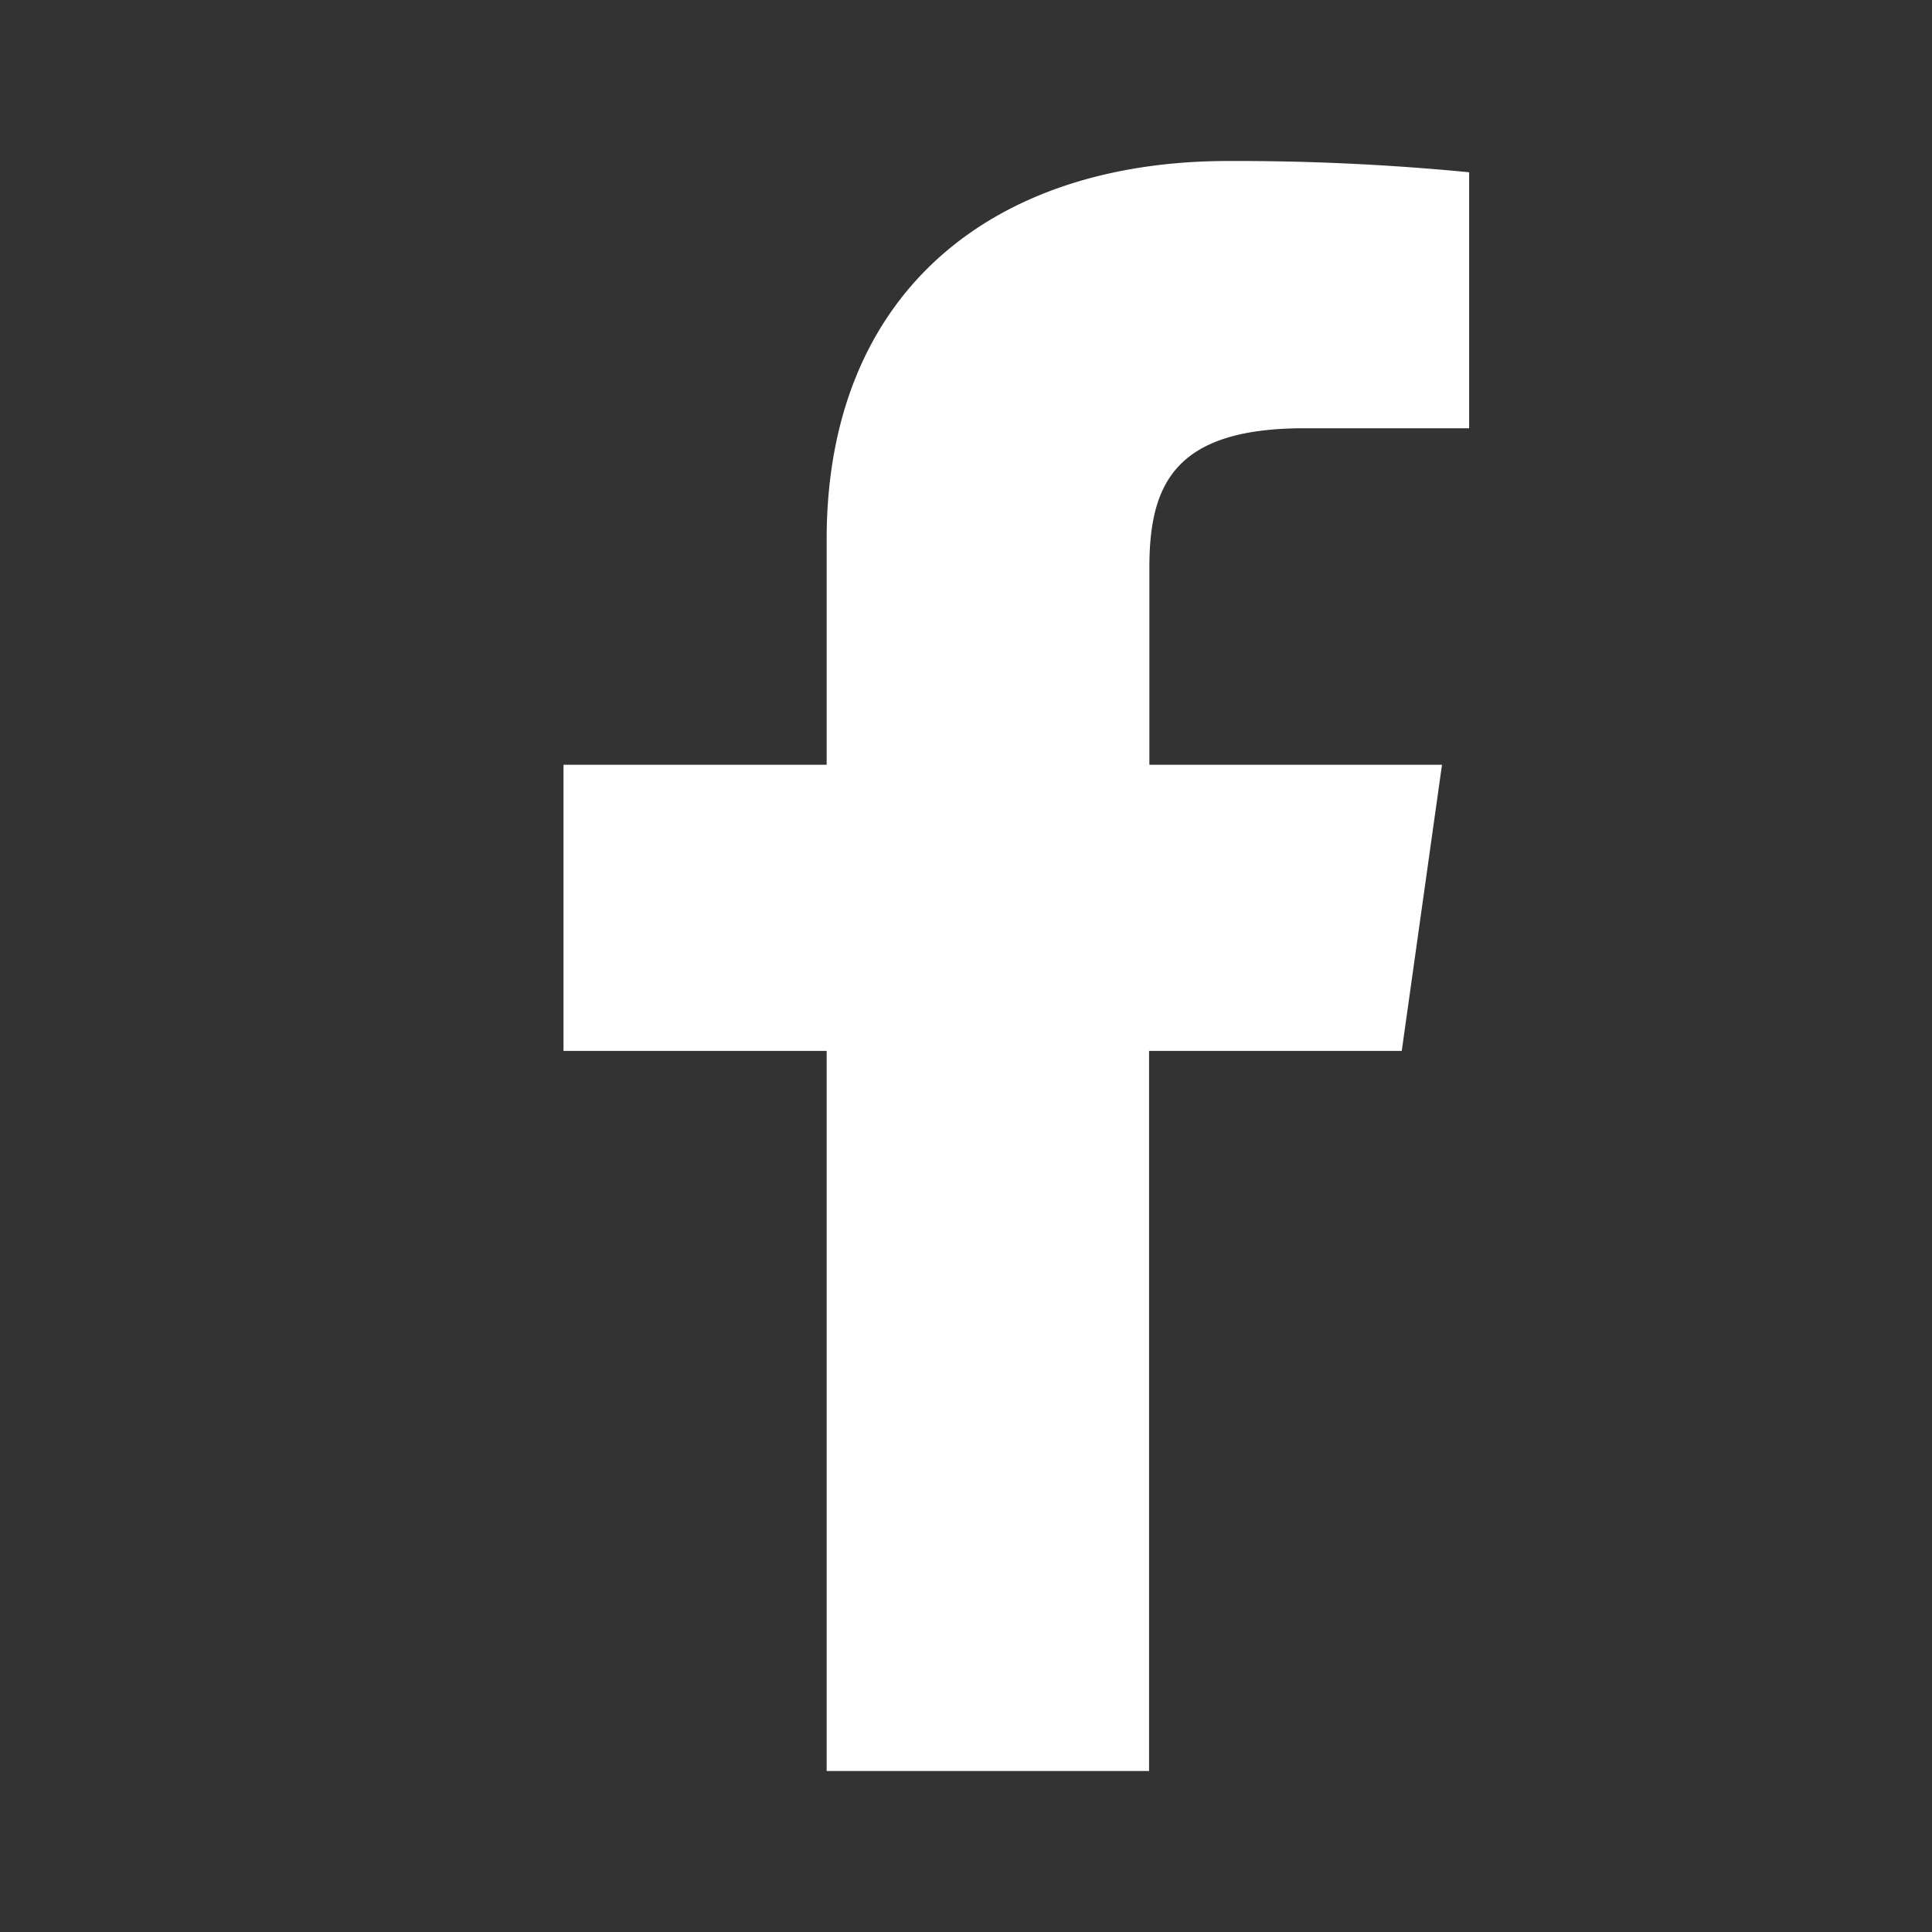
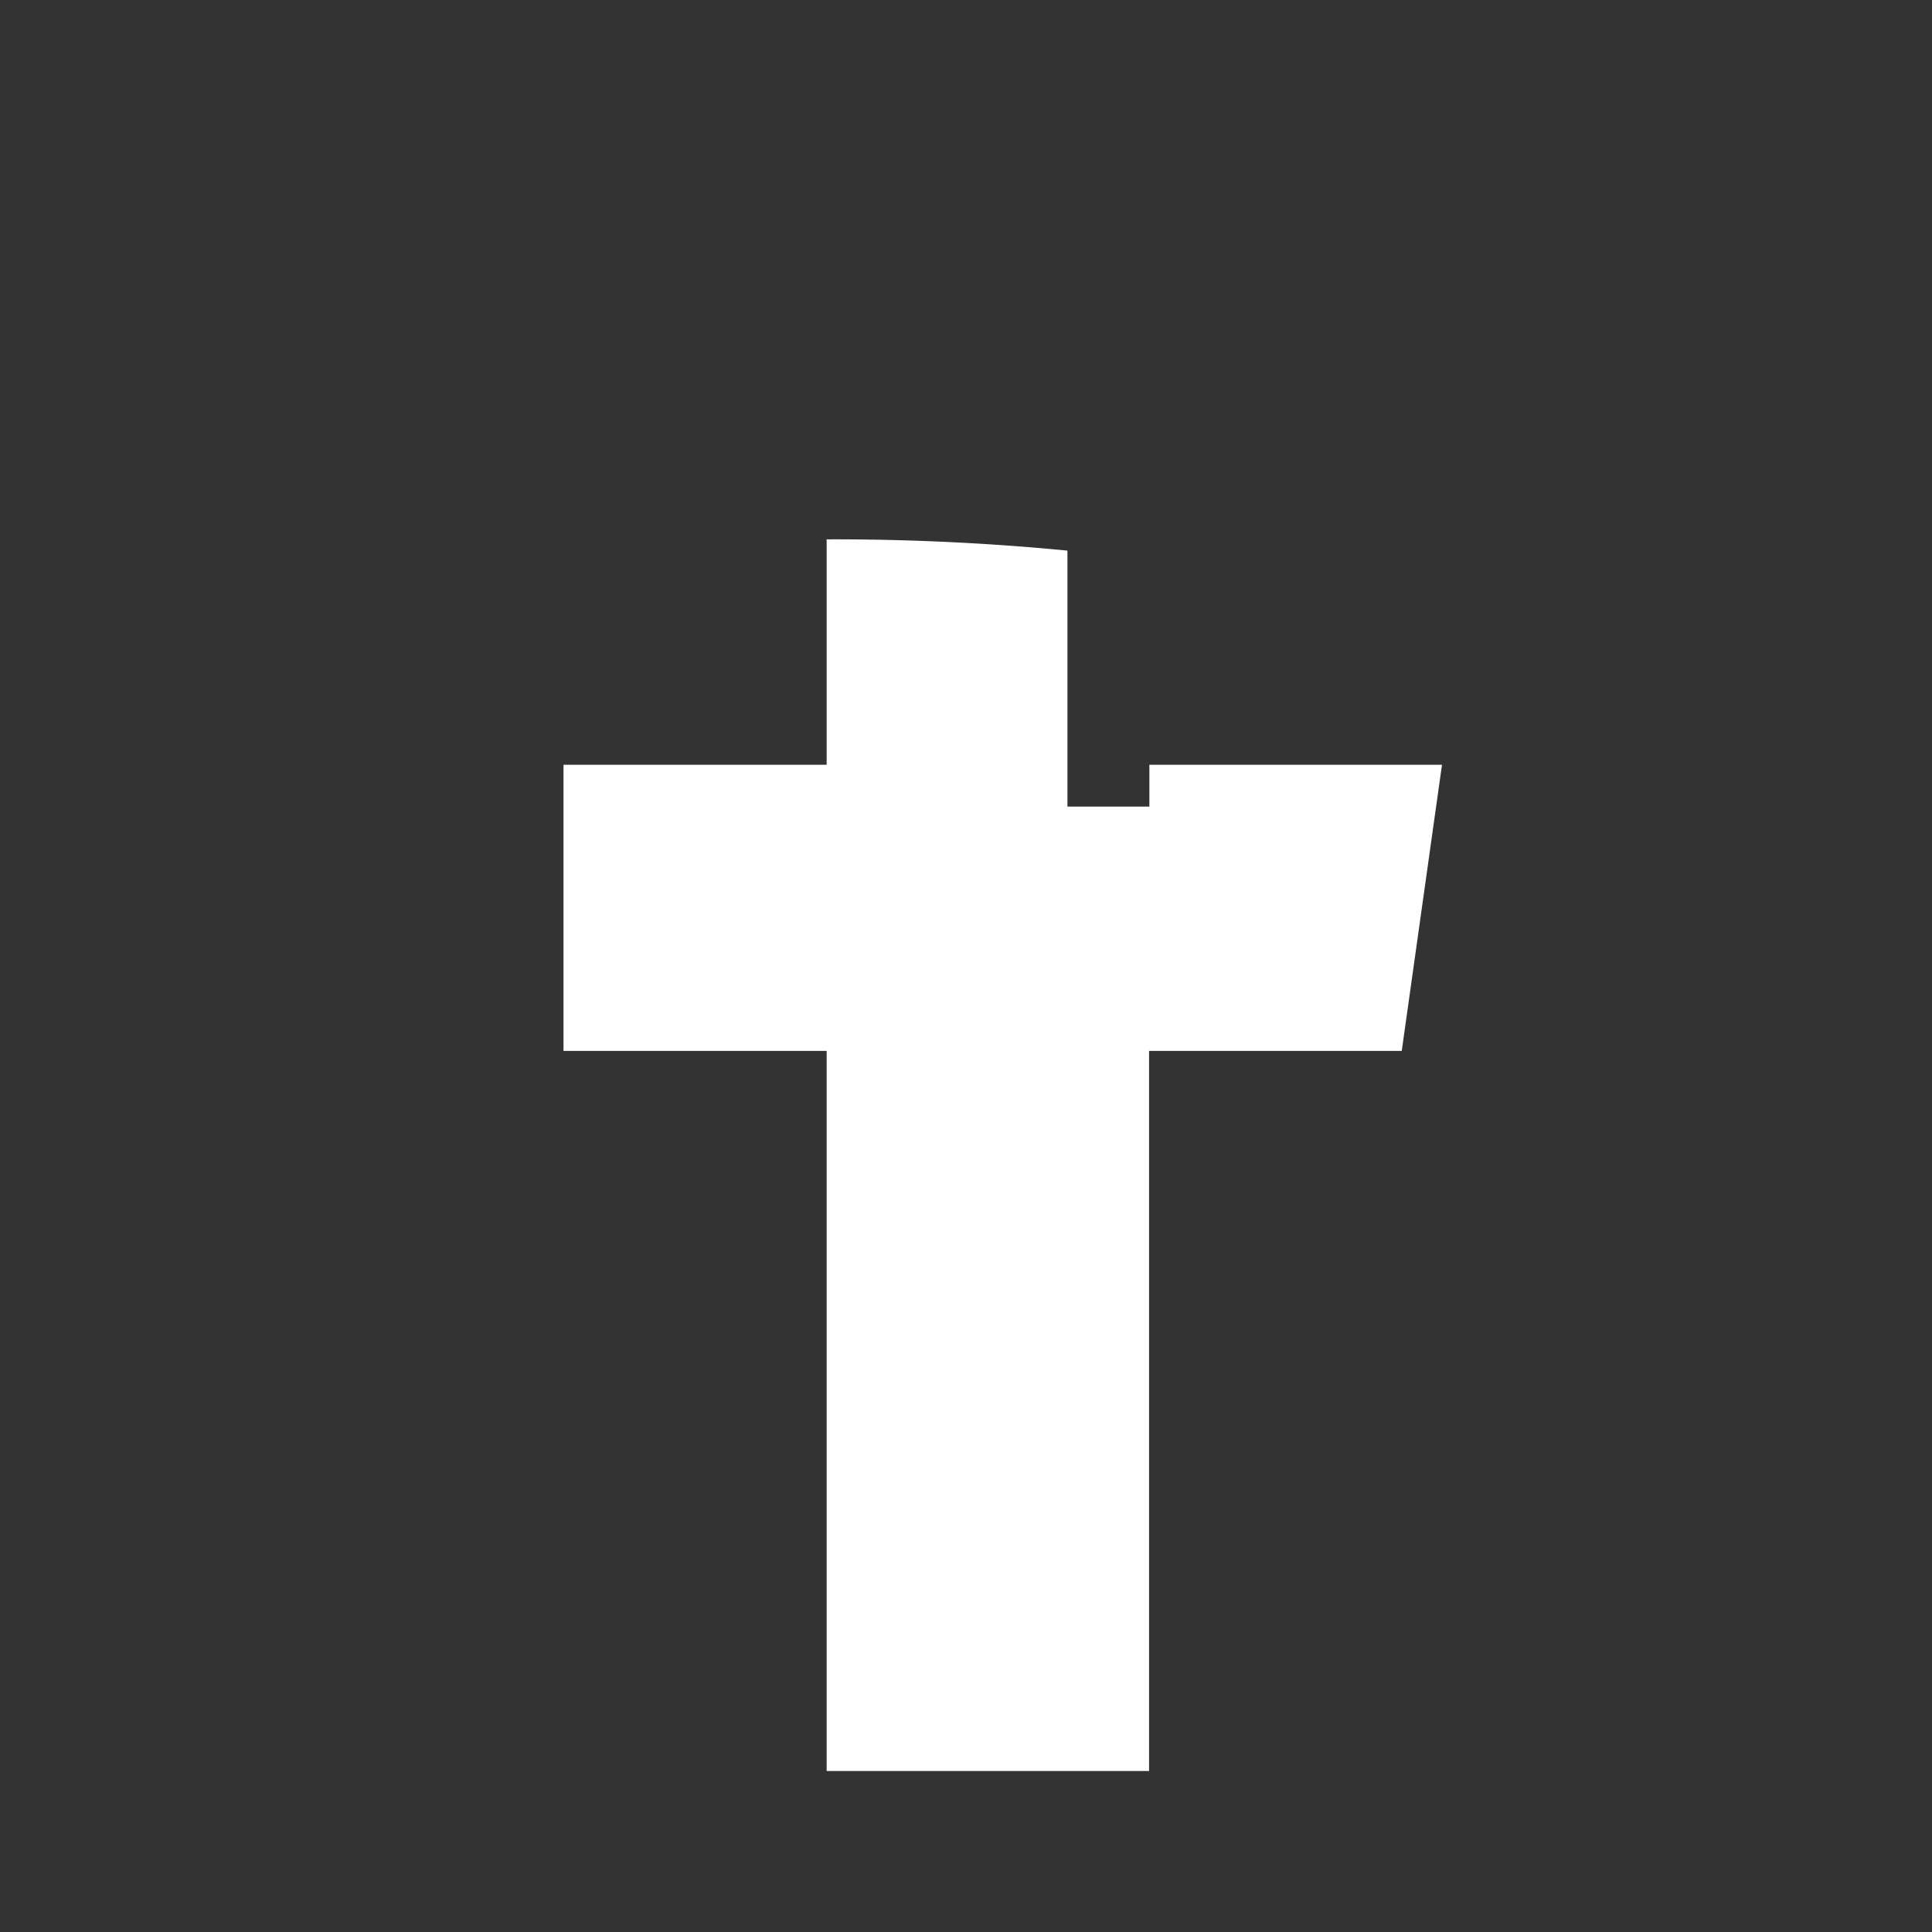
<svg xmlns="http://www.w3.org/2000/svg" width="24" height="24">
  <rect width="100%" height="100%" fill="#333333" stroke="none" />
-   <path data-name="608770ad8fee8c2e5fbefa75_facebook-f" d="M3.269 20v-8.945H0V7.5h3.269V4.7C3.269 1.656 5.3 0 8.259 0a29.908 29.908 0 0 1 2.991.14v3.18H9.2c-1.611 0-1.922.7-1.922 1.73V7.5h3.635l-.5 3.555H7.274V20" transform="translate(7 2)" style="fill:#fff" />
+   <path data-name="608770ad8fee8c2e5fbefa75_facebook-f" d="M3.269 20v-8.945H0V7.5h3.269V4.7a29.908 29.908 0 0 1 2.991.14v3.18H9.2c-1.611 0-1.922.7-1.922 1.73V7.5h3.635l-.5 3.555H7.274V20" transform="translate(7 2)" style="fill:#fff" />
</svg>